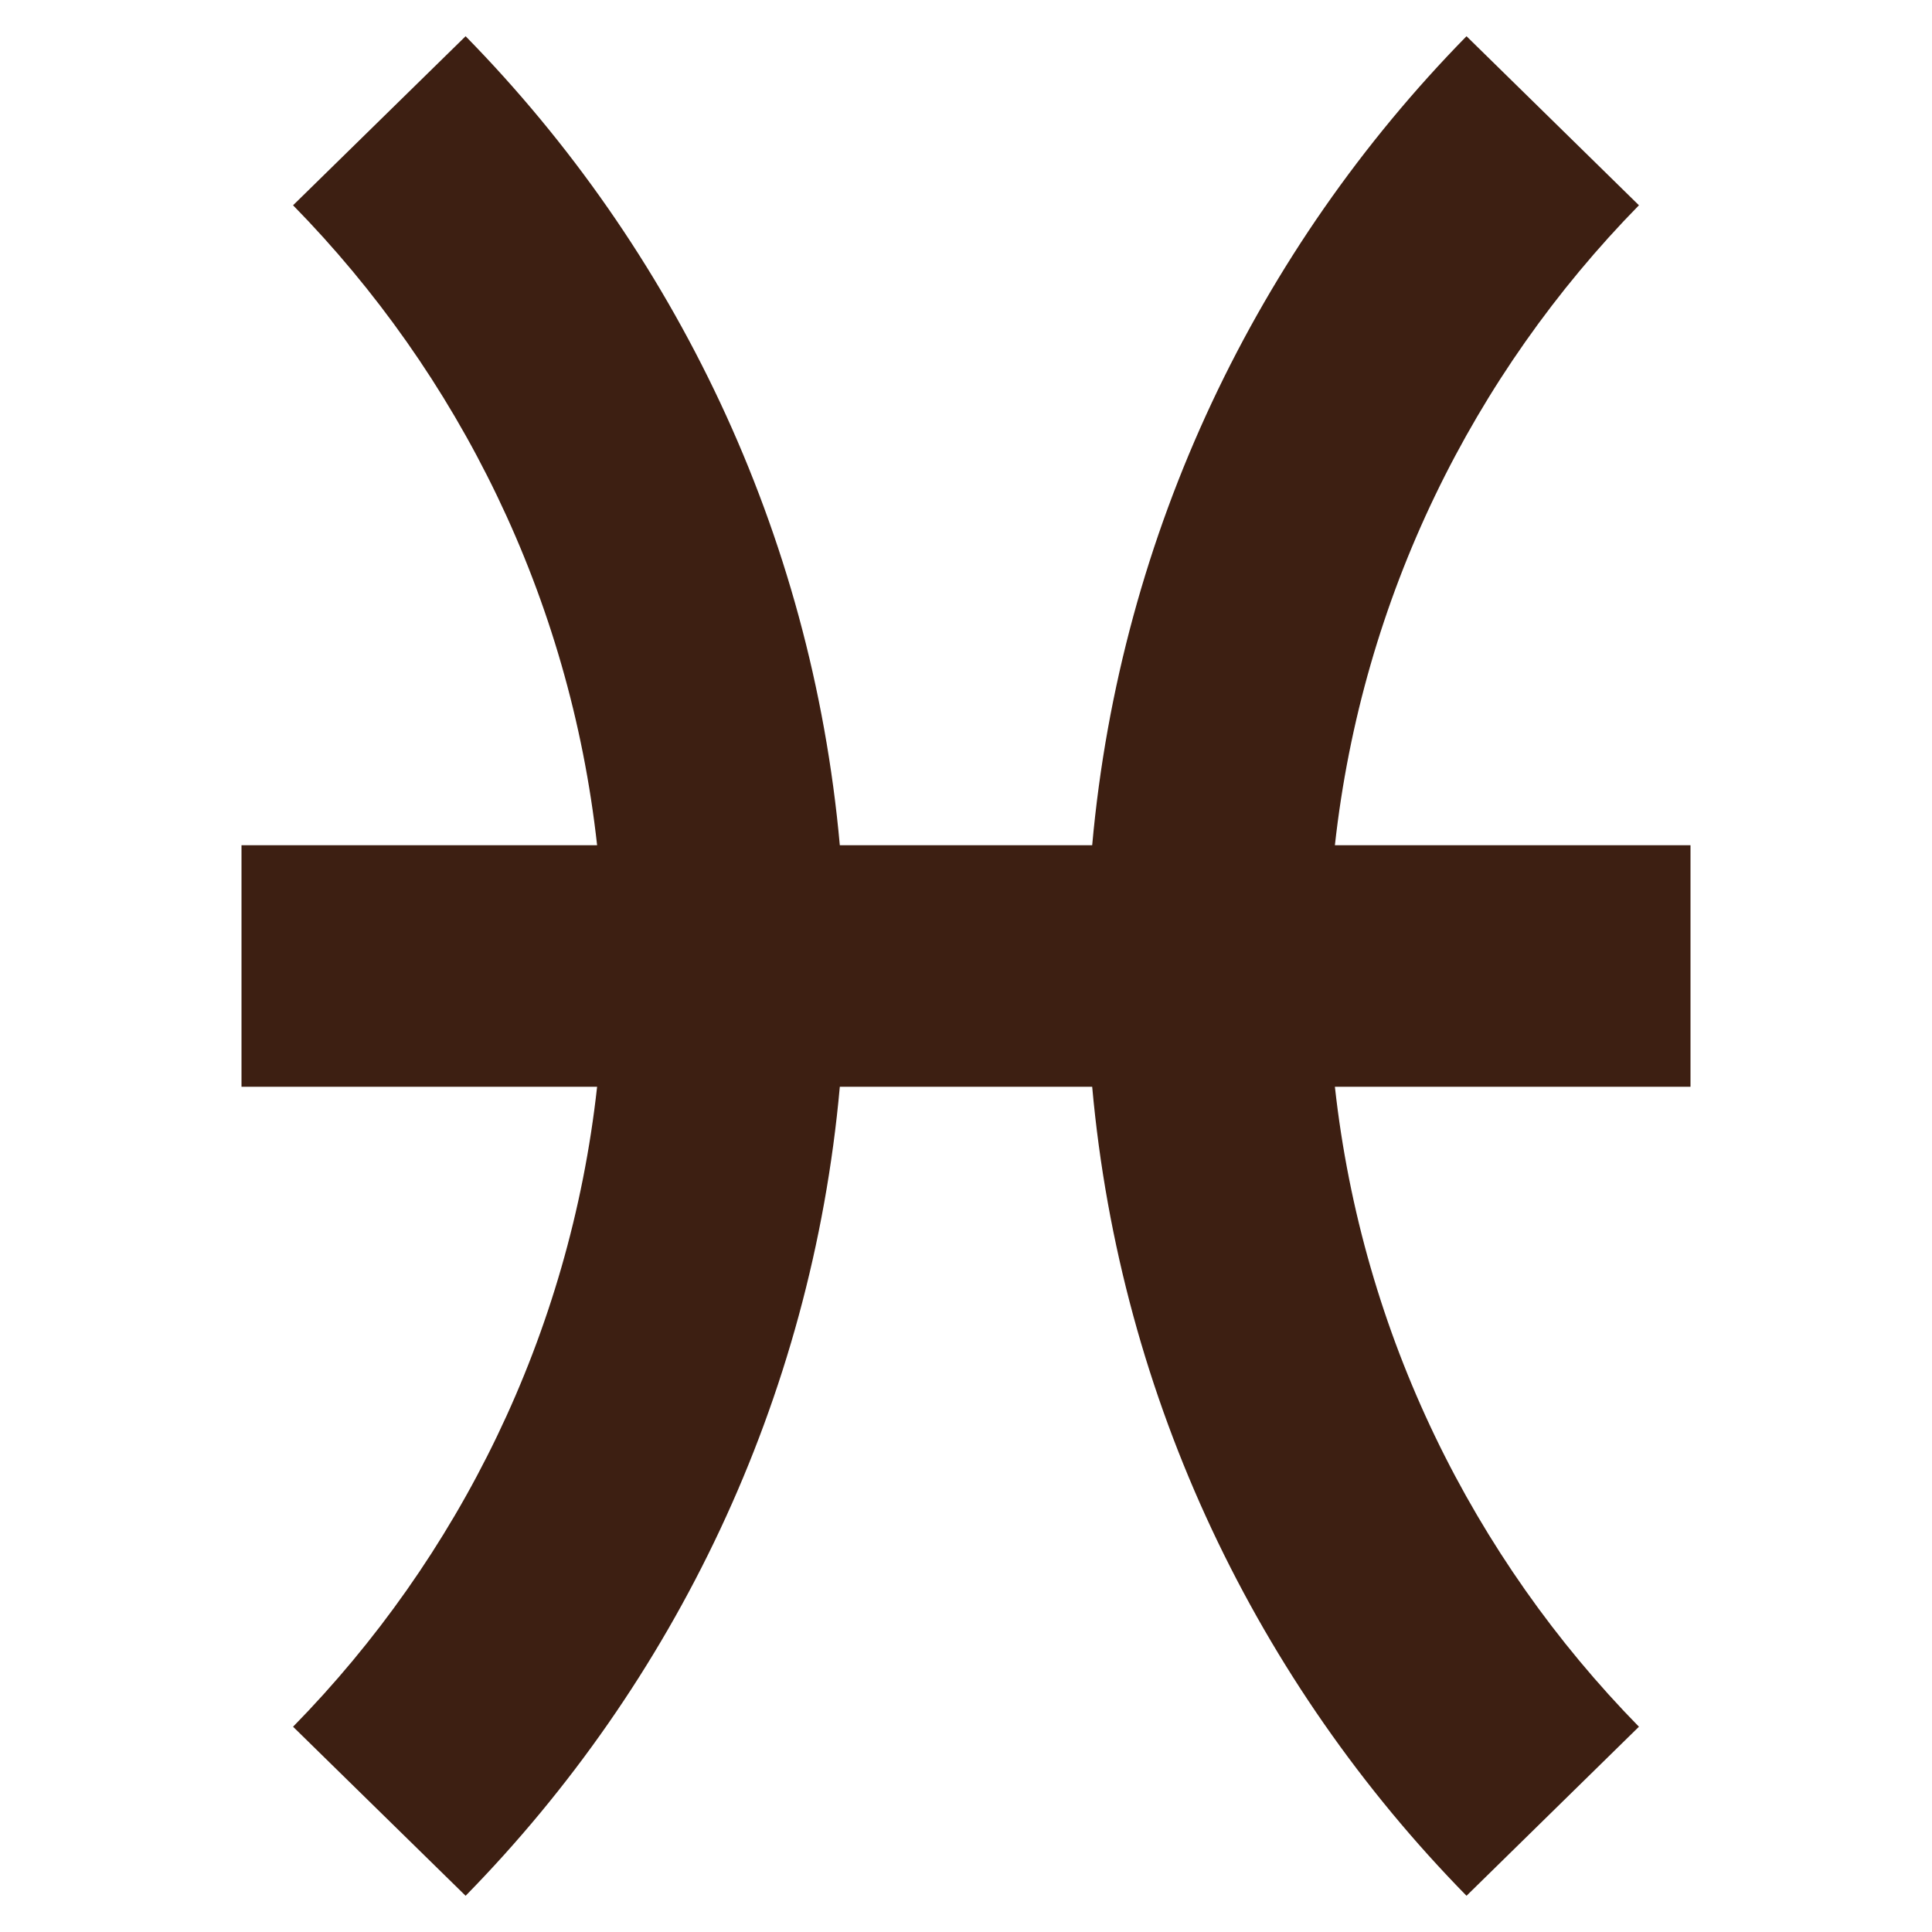
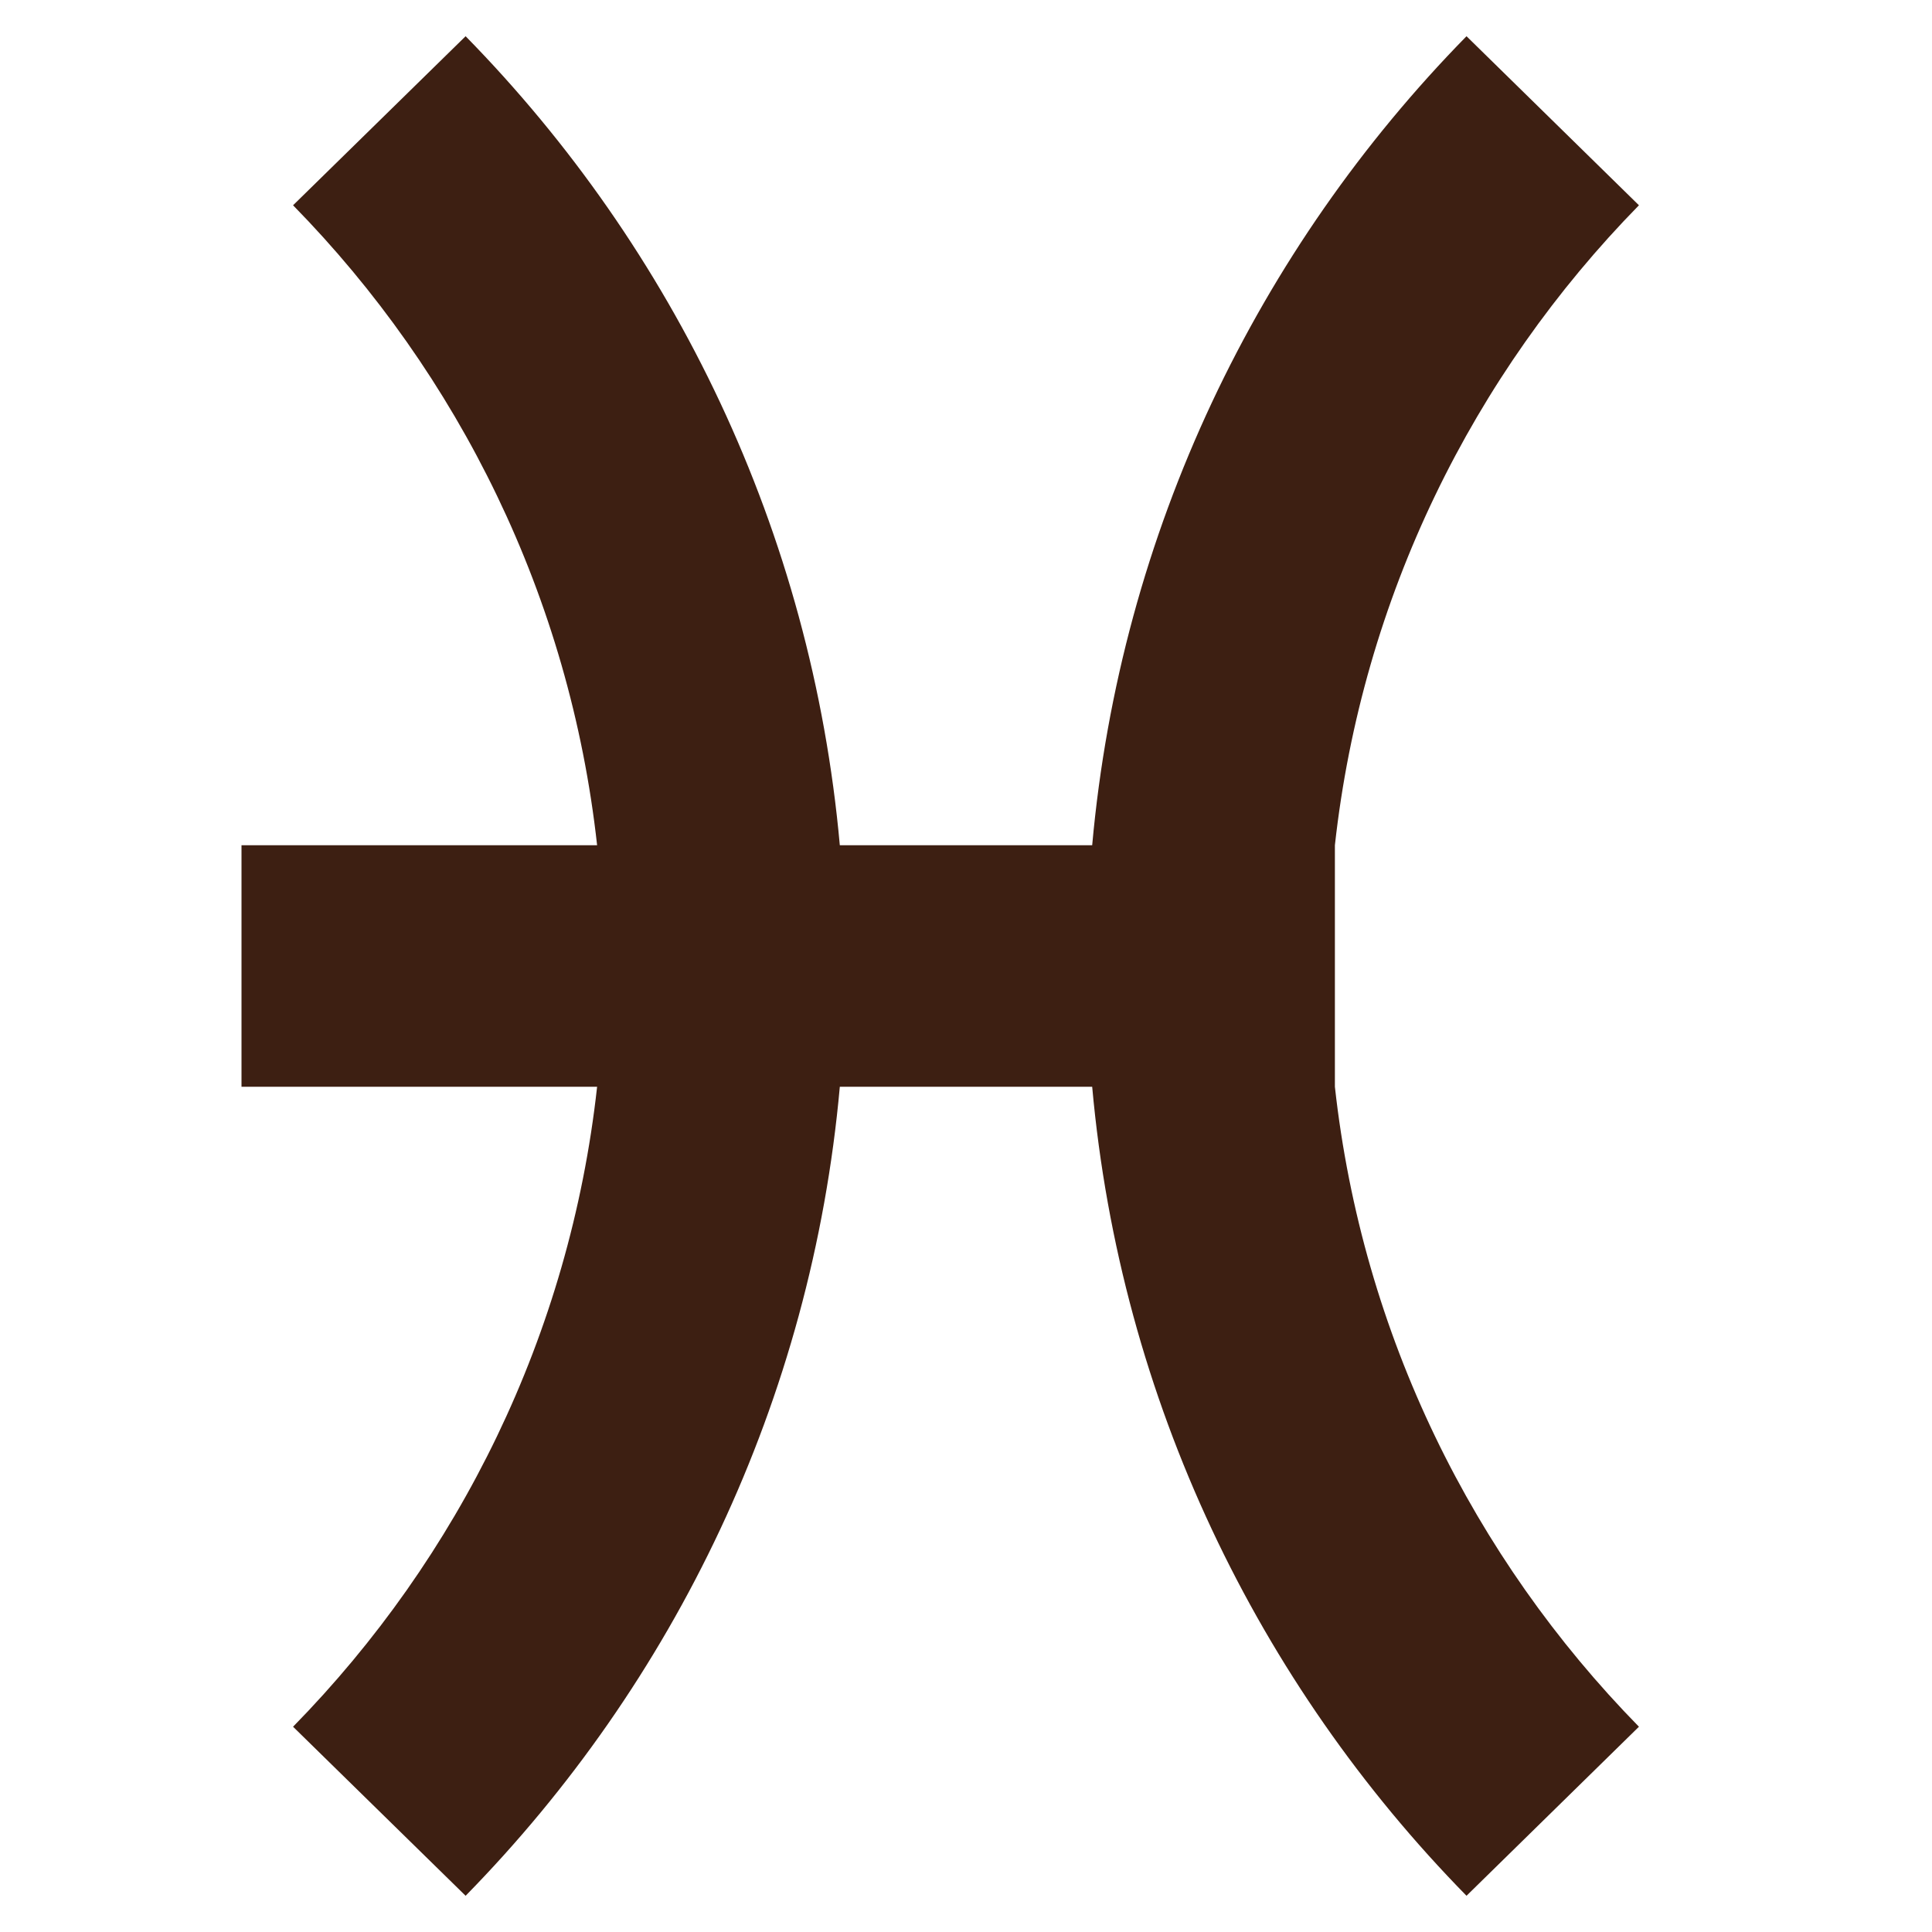
<svg xmlns="http://www.w3.org/2000/svg" width="800px" height="800px" viewBox="0 0 16 16" fill="none">
-   <path d="M4.945 9H2V7H4.945C4.718 4.946 3.8 3.101 2.427 1.7L3.856 0.3C5.581 2.06 6.721 4.4 6.955 7H9.045C9.279 4.4 10.419 2.06 12.145 0.3L13.573 1.7C12.2 3.101 11.282 4.946 11.055 7H14V9H11.055C11.282 11.054 12.2 12.899 13.573 14.3L12.145 15.7C10.419 13.94 9.279 11.6 9.045 9H6.955C6.721 11.6 5.581 13.94 3.856 15.7L2.427 14.3C3.8 12.899 4.718 11.054 4.945 9Z" fill="#3D1F12" />
+   <path d="M4.945 9H2V7H4.945C4.718 4.946 3.8 3.101 2.427 1.7L3.856 0.3C5.581 2.06 6.721 4.4 6.955 7H9.045C9.279 4.4 10.419 2.06 12.145 0.3L13.573 1.7C12.2 3.101 11.282 4.946 11.055 7V9H11.055C11.282 11.054 12.2 12.899 13.573 14.3L12.145 15.7C10.419 13.94 9.279 11.6 9.045 9H6.955C6.721 11.6 5.581 13.94 3.856 15.7L2.427 14.3C3.8 12.899 4.718 11.054 4.945 9Z" fill="#3D1F12" />
</svg>